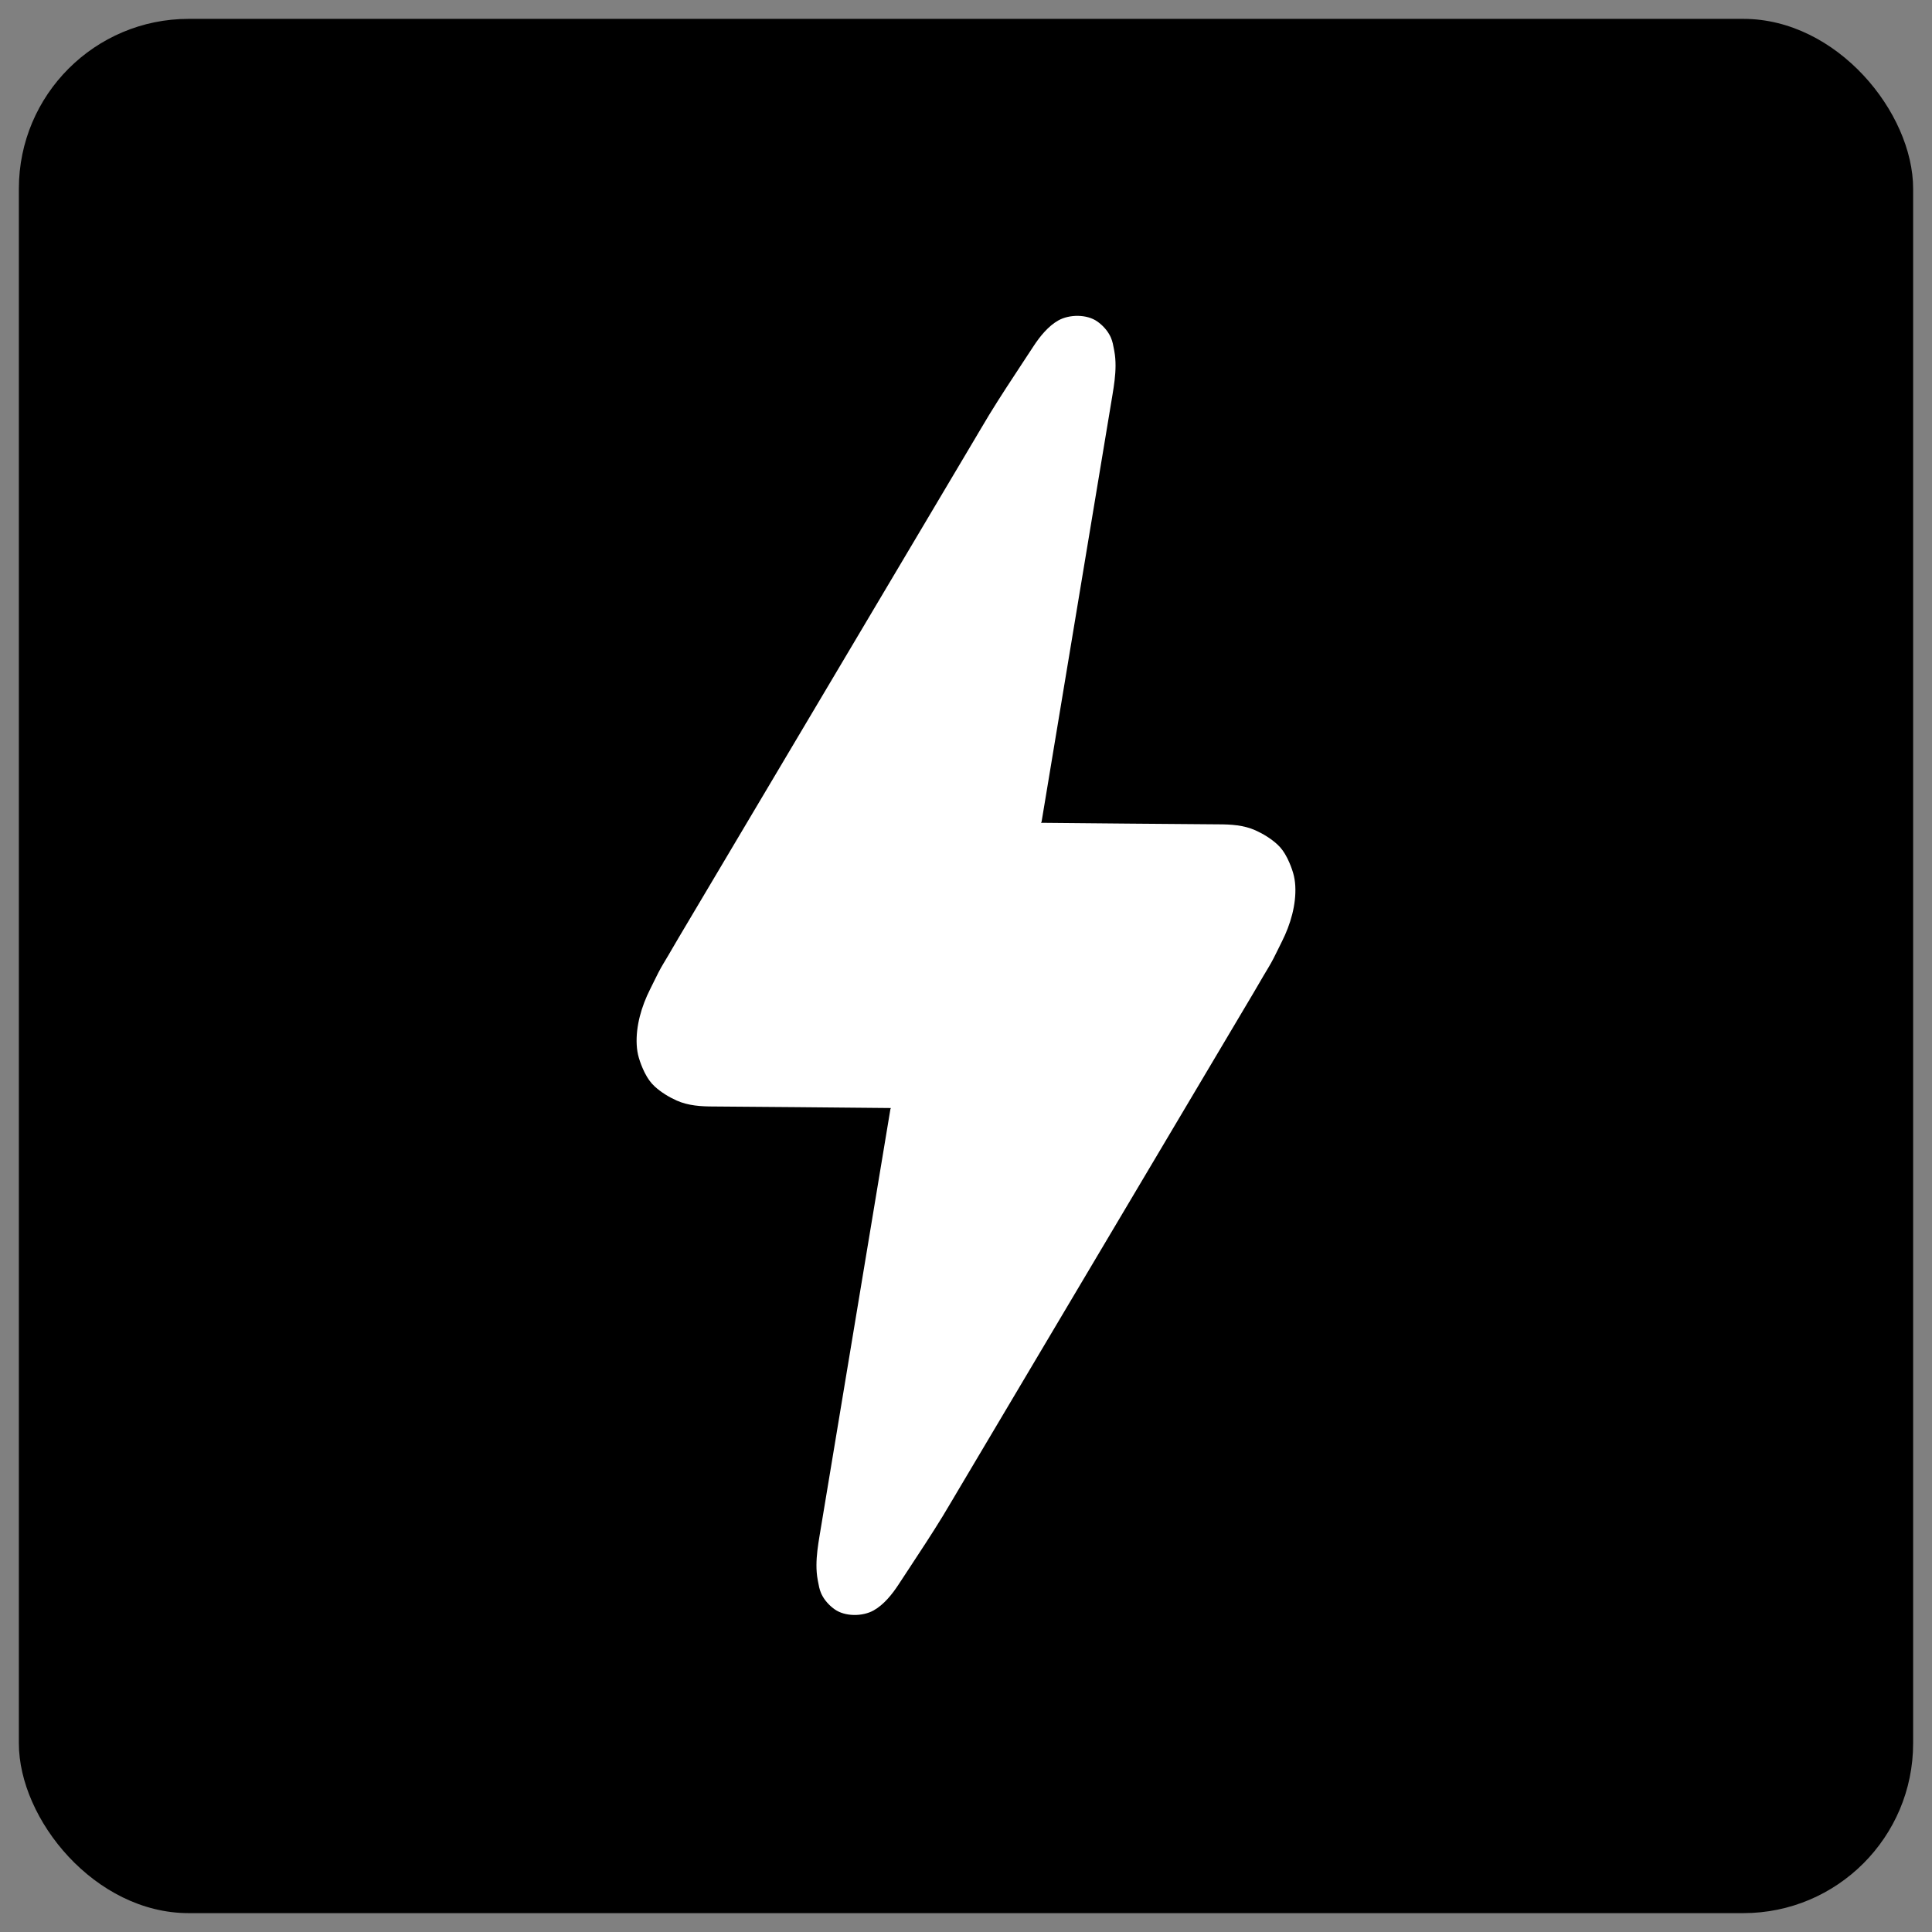
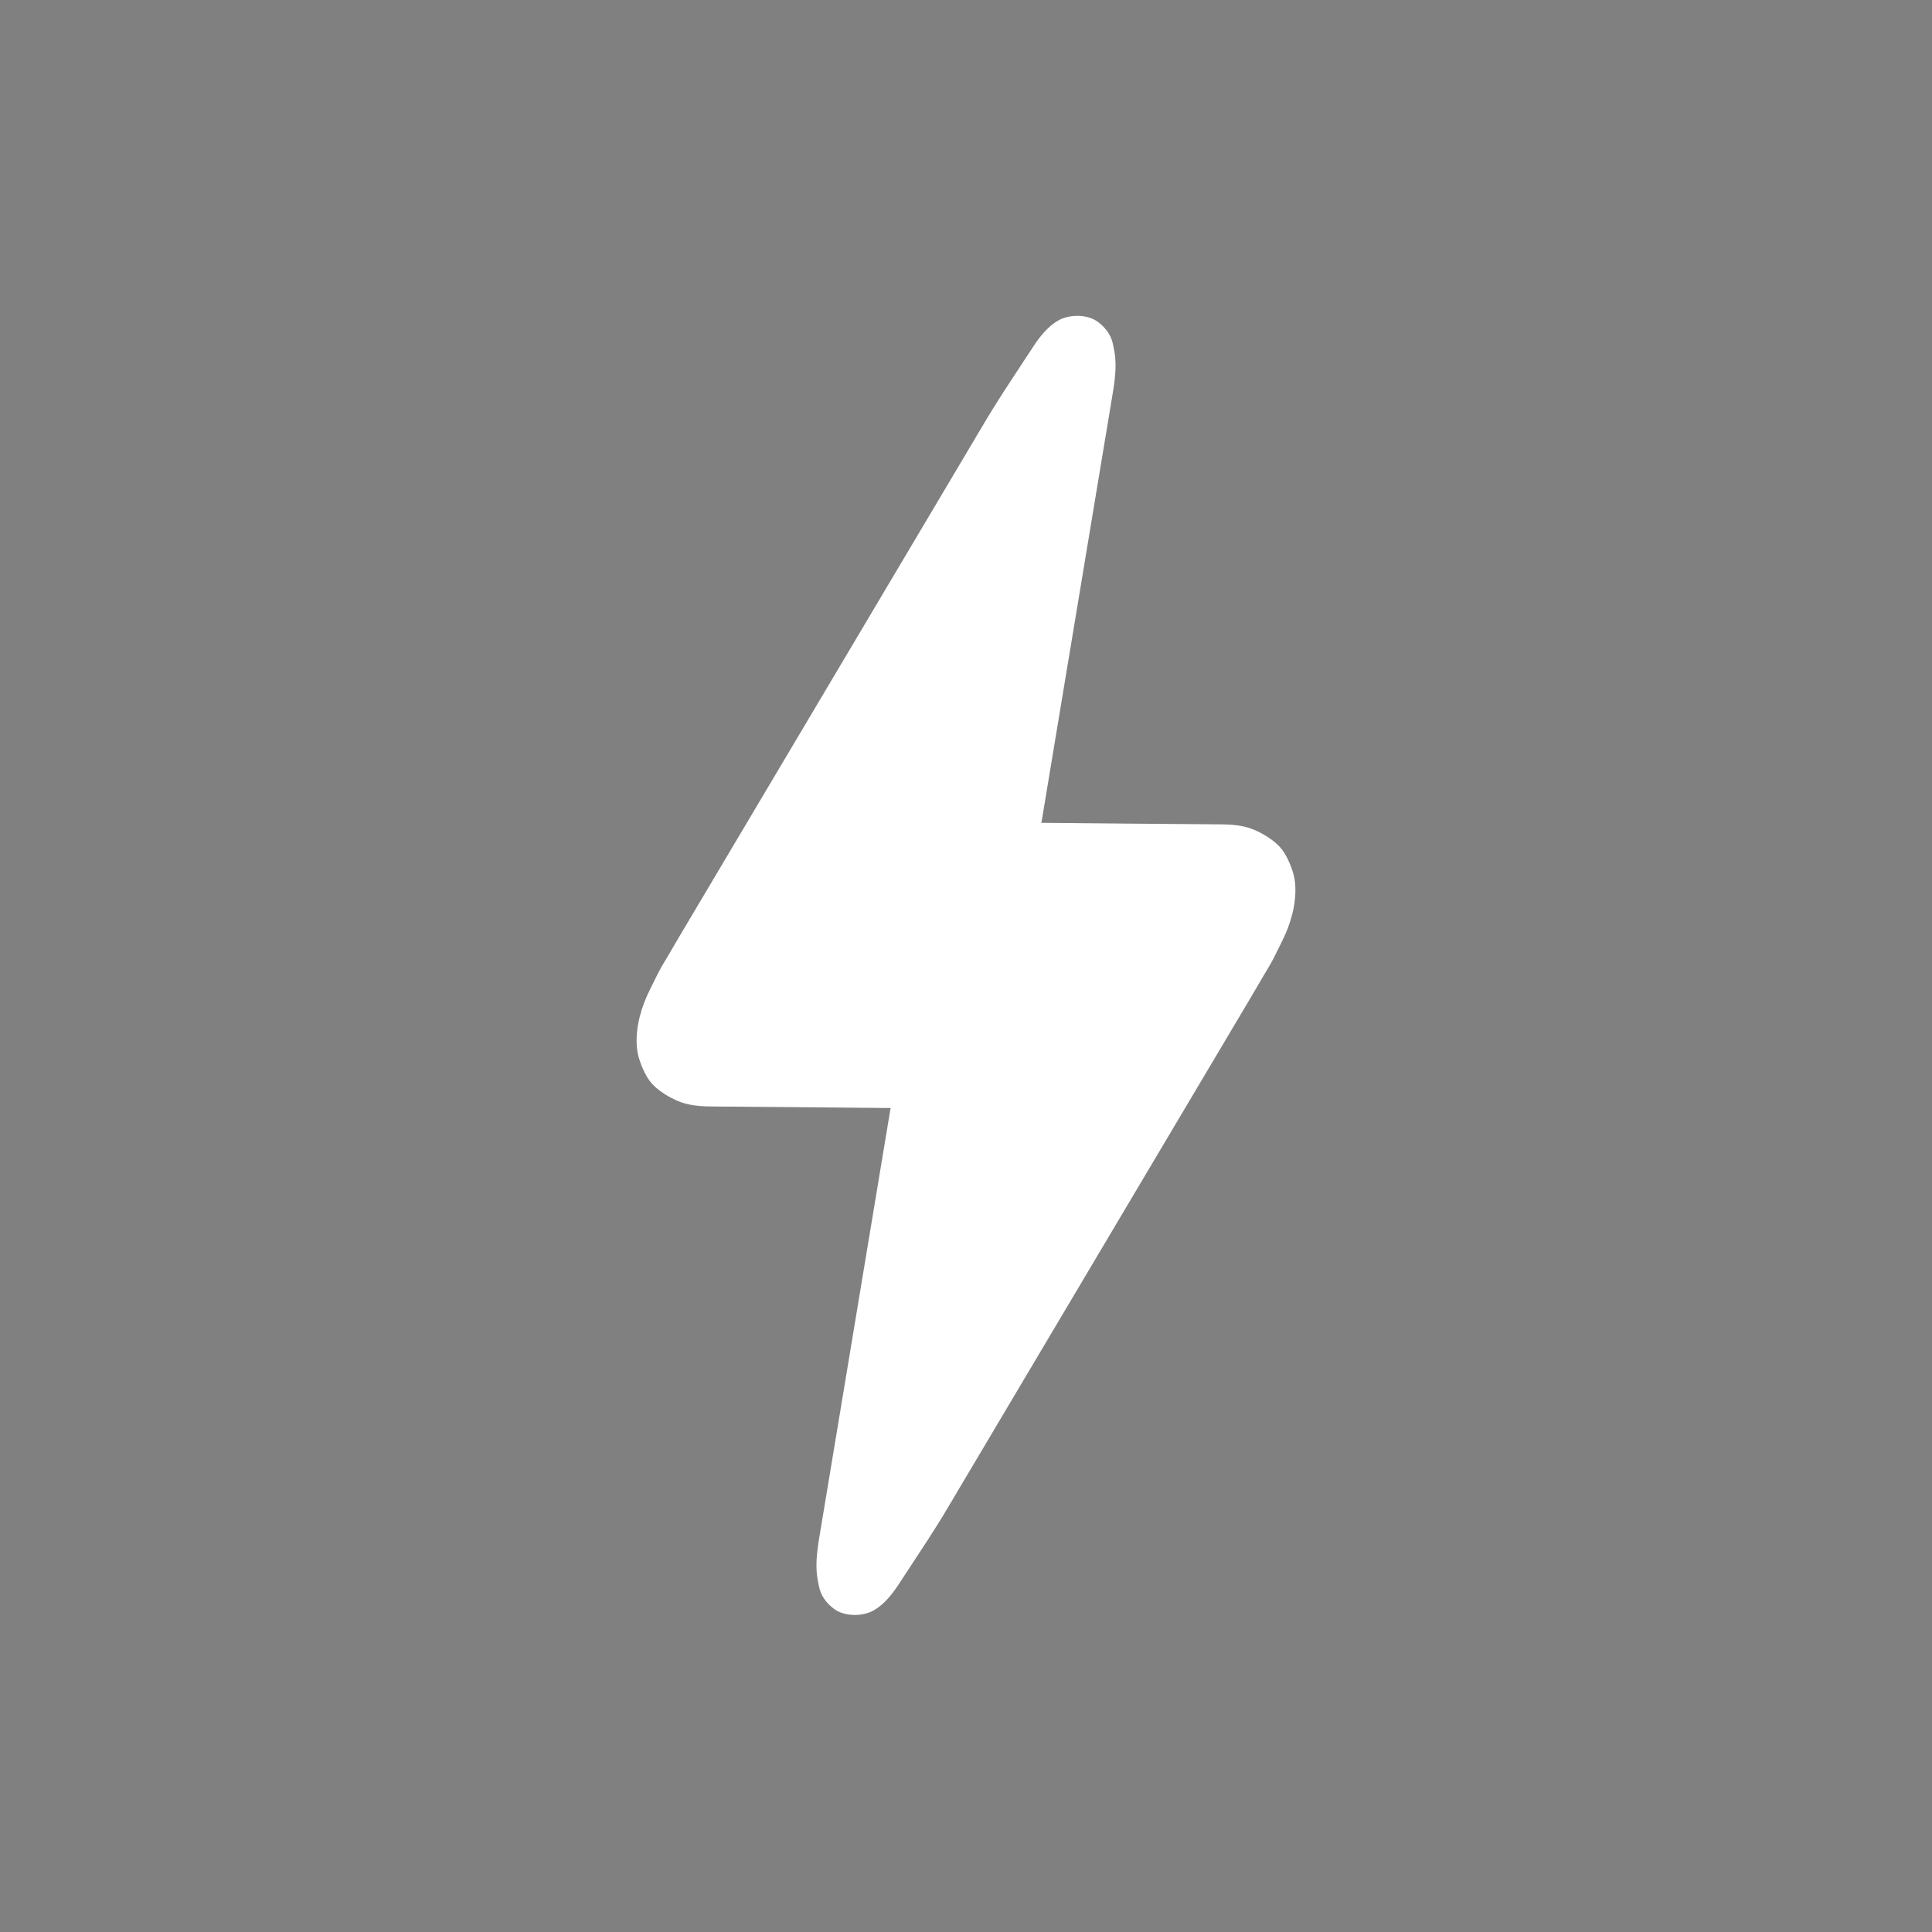
<svg xmlns="http://www.w3.org/2000/svg" width="1024" height="1024" viewBox="0 0 1024 1024" fill="none">
  <rect x="0" y="0" width="1024" height="1024" fill="#808080" stroke="none" />
-   <rect x="10" y="10" width="1004" height="1004" rx="90" fill="black" stroke="#2D3748" style="stroke-width: 0px;" />
-   <path d="M682.584 455.448L682.586 455.451C683.704 457.769 684.643 460.175 685.373 462.64C686.039 464.885 686.401 467.215 686.527 469.559C687.066 479.532 683.961 490.043 679.511 498.887C678.886 500.129 678.278 501.372 677.672 502.611C675.97 506.093 674.282 509.546 672.257 512.868C670.597 515.59 668.998 518.341 667.402 521.088C666.348 522.901 665.295 524.713 664.226 526.514C663.322 528.037 662.418 529.559 661.513 531.082L658.162 536.725L651.456 548.018C649.695 550.983 647.934 553.948 646.174 556.913L644.182 560.267L640.3 566.804L636.418 573.342C635.946 574.136 635.475 574.93 635.004 575.723C634.111 577.226 633.219 578.728 632.327 580.23C630.963 582.526 629.6 584.822 628.236 587.119C625.397 591.901 622.557 596.684 619.716 601.467L620.033 601.655L619.716 601.467C617.899 604.528 616.082 607.588 614.264 610.649C613.154 612.519 612.043 614.389 610.933 616.259C607.941 621.296 604.95 626.332 601.959 631.369C598.931 636.469 595.903 641.568 592.875 646.668C589.846 651.77 586.816 656.871 583.786 661.973L583.753 662.028L582.266 664.532C579.734 668.796 577.202 673.06 574.671 677.324C571.681 682.357 568.692 687.39 565.703 692.425C562.883 697.174 560.062 701.924 557.242 706.674L556.927 707.205C554.089 711.982 551.253 716.758 548.416 721.535C545.763 726.004 543.109 730.473 540.455 734.942L540.249 735.289C538.354 738.48 536.459 741.67 534.565 744.86L532.499 748.34L532.834 748.539L532.499 748.34C530.08 752.413 527.662 756.486 525.244 760.559C524.251 762.23 523.258 763.902 522.265 765.574L521.9 766.188C520.786 768.065 519.671 769.941 518.556 771.817L518.911 772.028L518.556 771.817L516.879 774.643C515.425 777.092 513.971 779.541 512.517 781.99L509.857 786.468L507.197 790.947C506.412 792.268 505.633 793.591 504.855 794.912C503.151 797.805 501.449 800.694 499.697 803.555C493.984 812.884 487.965 822.022 481.943 831.164C480.023 834.08 478.102 836.996 476.191 839.918C472.838 845.049 468.376 850.585 463.013 853.571C460.092 855.197 456.315 856.035 452.563 855.965C448.81 855.896 445.125 854.919 442.374 852.965C439.535 850.948 437.054 848.25 435.523 845.132L435.522 845.132C435.394 844.871 435.274 844.607 435.159 844.337L434.851 844.468L435.159 844.337C434.314 842.35 433.937 840.284 433.547 838.142C433.495 837.857 433.443 837.57 433.389 837.282C432.914 834.726 432.731 832.117 432.74 829.509C432.758 824.368 433.52 819.197 434.36 814.14C434.391 813.952 443.79 757.357 453.18 700.81L466.088 623.081L470.34 597.474L471.532 590.301L471.846 588.411L471.926 587.927L471.943 587.824L472.214 587.281L471.554 587.275L470.439 587.264C457.794 587.144 386.57 586.465 378.38 586.465C371.607 586.465 364.773 586.065 358.594 583.287C354.492 581.443 350.382 578.921 347.064 575.9L346.838 576.148L347.064 575.9C344.83 573.867 343.253 571.546 341.868 568.84C341.835 568.775 341.803 568.712 341.771 568.649C341.695 568.5 341.62 568.354 341.547 568.205L341.547 568.205C341.503 568.114 341.459 568.023 341.414 567.931C340.297 565.613 339.358 563.207 338.627 560.741C337.962 558.496 337.6 556.167 337.473 553.823C336.935 543.849 340.039 533.338 344.49 524.494C345.112 523.258 345.717 522.02 346.32 520.786C348.025 517.299 349.715 513.841 351.743 510.514C353.4 507.797 354.995 505.053 356.587 502.312C357.645 500.492 358.701 498.674 359.774 496.867C361.795 493.464 363.816 490.061 365.838 486.657L365.523 486.47L365.838 486.657L365.907 486.542C368.119 482.816 370.331 479.09 372.544 475.364C373.472 473.801 374.4 472.238 375.328 470.675C376.825 468.155 378.321 465.635 379.818 463.115C382.4 458.767 384.982 454.418 387.564 450.07L387.582 450.039C390.262 445.527 392.941 441.016 395.62 436.504L395.763 436.263C398.603 431.48 401.443 426.698 404.284 421.915L403.929 421.705L404.284 421.915C407.212 416.984 410.139 412.053 413.068 407.122L417.554 399.567L422.04 392.013C423.205 390.053 424.369 388.092 425.533 386.132C427.397 382.993 429.261 379.853 431.126 376.714L430.771 376.503L431.126 376.714C432.985 373.583 434.844 370.452 436.703 367.321C437.885 365.331 439.066 363.342 440.247 361.353L449.329 346.058C451.329 342.691 453.329 339.323 455.329 335.956C456.318 334.289 457.307 332.623 458.297 330.957C459.426 329.056 460.555 327.155 461.684 325.254C463.48 322.229 465.277 319.203 467.074 316.177L471.329 309.012L475.584 301.847C478.306 297.262 481.029 292.677 483.752 288.091L483.79 288.028C486.36 283.699 488.931 279.371 491.502 275.041L495.129 268.932L498.757 262.823C500.986 259.07 503.214 255.318 505.443 251.565L505.089 251.354L505.443 251.565L511.484 241.392L511.13 241.182L511.484 241.392C512.735 239.284 513.987 237.176 515.239 235.068L516.802 232.435C517.585 231.117 518.363 229.797 519.14 228.478C520.846 225.583 522.549 222.692 524.303 219.827C530.021 210.491 536.045 201.344 542.071 192.195C543.987 189.286 545.902 186.378 547.809 183.463C551.163 178.333 555.624 172.797 560.988 169.81C563.908 168.184 567.686 167.347 571.437 167.416C575.19 167.486 578.875 168.463 581.625 170.416L581.864 170.08L581.626 170.416C584.464 172.433 586.946 175.132 588.478 178.249C588.606 178.51 588.726 178.775 588.841 179.045L588.841 179.045C589.688 181.035 590.065 183.105 590.455 185.251C590.506 185.532 590.558 185.815 590.611 186.099L590.611 186.099C591.087 188.655 591.269 191.264 591.261 193.873C591.242 199.013 590.481 204.185 589.64 209.241L589.64 209.242C589.609 209.43 580.211 266.024 570.82 322.572L557.912 400.301L553.66 425.907L552.468 433.081L552.154 434.971L552.074 435.455L552.058 435.549L551.752 436.1L552.446 436.106C561.096 436.189 637.141 436.916 645.62 436.916C652.394 436.916 659.227 437.317 665.406 440.094C669.509 441.939 673.618 444.46 676.937 447.482L677.214 447.177L676.937 447.482C679.17 449.514 680.748 451.836 682.132 454.543L682.132 454.543C682.241 454.756 682.349 454.966 682.453 455.178L682.454 455.178C682.498 455.268 682.542 455.359 682.584 455.448Z" fill="white" stroke="#2D3748" style="stroke-width: 0px;" />
+   <path d="M682.584 455.448L682.586 455.451C683.704 457.769 684.643 460.175 685.373 462.64C686.039 464.885 686.401 467.215 686.527 469.559C687.066 479.532 683.961 490.043 679.511 498.887C678.886 500.129 678.278 501.372 677.672 502.611C675.97 506.093 674.282 509.546 672.257 512.868C670.597 515.59 668.998 518.341 667.402 521.088C663.322 528.037 662.418 529.559 661.513 531.082L658.162 536.725L651.456 548.018C649.695 550.983 647.934 553.948 646.174 556.913L644.182 560.267L640.3 566.804L636.418 573.342C635.946 574.136 635.475 574.93 635.004 575.723C634.111 577.226 633.219 578.728 632.327 580.23C630.963 582.526 629.6 584.822 628.236 587.119C625.397 591.901 622.557 596.684 619.716 601.467L620.033 601.655L619.716 601.467C617.899 604.528 616.082 607.588 614.264 610.649C613.154 612.519 612.043 614.389 610.933 616.259C607.941 621.296 604.95 626.332 601.959 631.369C598.931 636.469 595.903 641.568 592.875 646.668C589.846 651.77 586.816 656.871 583.786 661.973L583.753 662.028L582.266 664.532C579.734 668.796 577.202 673.06 574.671 677.324C571.681 682.357 568.692 687.39 565.703 692.425C562.883 697.174 560.062 701.924 557.242 706.674L556.927 707.205C554.089 711.982 551.253 716.758 548.416 721.535C545.763 726.004 543.109 730.473 540.455 734.942L540.249 735.289C538.354 738.48 536.459 741.67 534.565 744.86L532.499 748.34L532.834 748.539L532.499 748.34C530.08 752.413 527.662 756.486 525.244 760.559C524.251 762.23 523.258 763.902 522.265 765.574L521.9 766.188C520.786 768.065 519.671 769.941 518.556 771.817L518.911 772.028L518.556 771.817L516.879 774.643C515.425 777.092 513.971 779.541 512.517 781.99L509.857 786.468L507.197 790.947C506.412 792.268 505.633 793.591 504.855 794.912C503.151 797.805 501.449 800.694 499.697 803.555C493.984 812.884 487.965 822.022 481.943 831.164C480.023 834.08 478.102 836.996 476.191 839.918C472.838 845.049 468.376 850.585 463.013 853.571C460.092 855.197 456.315 856.035 452.563 855.965C448.81 855.896 445.125 854.919 442.374 852.965C439.535 850.948 437.054 848.25 435.523 845.132L435.522 845.132C435.394 844.871 435.274 844.607 435.159 844.337L434.851 844.468L435.159 844.337C434.314 842.35 433.937 840.284 433.547 838.142C433.495 837.857 433.443 837.57 433.389 837.282C432.914 834.726 432.731 832.117 432.74 829.509C432.758 824.368 433.52 819.197 434.36 814.14C434.391 813.952 443.79 757.357 453.18 700.81L466.088 623.081L470.34 597.474L471.532 590.301L471.846 588.411L471.926 587.927L471.943 587.824L472.214 587.281L471.554 587.275L470.439 587.264C457.794 587.144 386.57 586.465 378.38 586.465C371.607 586.465 364.773 586.065 358.594 583.287C354.492 581.443 350.382 578.921 347.064 575.9L346.838 576.148L347.064 575.9C344.83 573.867 343.253 571.546 341.868 568.84C341.835 568.775 341.803 568.712 341.771 568.649C341.695 568.5 341.62 568.354 341.547 568.205L341.547 568.205C341.503 568.114 341.459 568.023 341.414 567.931C340.297 565.613 339.358 563.207 338.627 560.741C337.962 558.496 337.6 556.167 337.473 553.823C336.935 543.849 340.039 533.338 344.49 524.494C345.112 523.258 345.717 522.02 346.32 520.786C348.025 517.299 349.715 513.841 351.743 510.514C353.4 507.797 354.995 505.053 356.587 502.312C357.645 500.492 358.701 498.674 359.774 496.867C361.795 493.464 363.816 490.061 365.838 486.657L365.523 486.47L365.838 486.657L365.907 486.542C368.119 482.816 370.331 479.09 372.544 475.364C373.472 473.801 374.4 472.238 375.328 470.675C376.825 468.155 378.321 465.635 379.818 463.115C382.4 458.767 384.982 454.418 387.564 450.07L387.582 450.039C390.262 445.527 392.941 441.016 395.62 436.504L395.763 436.263C398.603 431.48 401.443 426.698 404.284 421.915L403.929 421.705L404.284 421.915C407.212 416.984 410.139 412.053 413.068 407.122L417.554 399.567L422.04 392.013C423.205 390.053 424.369 388.092 425.533 386.132C427.397 382.993 429.261 379.853 431.126 376.714L430.771 376.503L431.126 376.714C432.985 373.583 434.844 370.452 436.703 367.321C437.885 365.331 439.066 363.342 440.247 361.353L449.329 346.058C451.329 342.691 453.329 339.323 455.329 335.956C456.318 334.289 457.307 332.623 458.297 330.957C459.426 329.056 460.555 327.155 461.684 325.254C463.48 322.229 465.277 319.203 467.074 316.177L471.329 309.012L475.584 301.847C478.306 297.262 481.029 292.677 483.752 288.091L483.79 288.028C486.36 283.699 488.931 279.371 491.502 275.041L495.129 268.932L498.757 262.823C500.986 259.07 503.214 255.318 505.443 251.565L505.089 251.354L505.443 251.565L511.484 241.392L511.13 241.182L511.484 241.392C512.735 239.284 513.987 237.176 515.239 235.068L516.802 232.435C517.585 231.117 518.363 229.797 519.14 228.478C520.846 225.583 522.549 222.692 524.303 219.827C530.021 210.491 536.045 201.344 542.071 192.195C543.987 189.286 545.902 186.378 547.809 183.463C551.163 178.333 555.624 172.797 560.988 169.81C563.908 168.184 567.686 167.347 571.437 167.416C575.19 167.486 578.875 168.463 581.625 170.416L581.864 170.08L581.626 170.416C584.464 172.433 586.946 175.132 588.478 178.249C588.606 178.51 588.726 178.775 588.841 179.045L588.841 179.045C589.688 181.035 590.065 183.105 590.455 185.251C590.506 185.532 590.558 185.815 590.611 186.099L590.611 186.099C591.087 188.655 591.269 191.264 591.261 193.873C591.242 199.013 590.481 204.185 589.64 209.241L589.64 209.242C589.609 209.43 580.211 266.024 570.82 322.572L557.912 400.301L553.66 425.907L552.468 433.081L552.154 434.971L552.074 435.455L552.058 435.549L551.752 436.1L552.446 436.106C561.096 436.189 637.141 436.916 645.62 436.916C652.394 436.916 659.227 437.317 665.406 440.094C669.509 441.939 673.618 444.46 676.937 447.482L677.214 447.177L676.937 447.482C679.17 449.514 680.748 451.836 682.132 454.543L682.132 454.543C682.241 454.756 682.349 454.966 682.453 455.178L682.454 455.178C682.498 455.268 682.542 455.359 682.584 455.448Z" fill="white" stroke="#2D3748" style="stroke-width: 0px;" />
</svg>